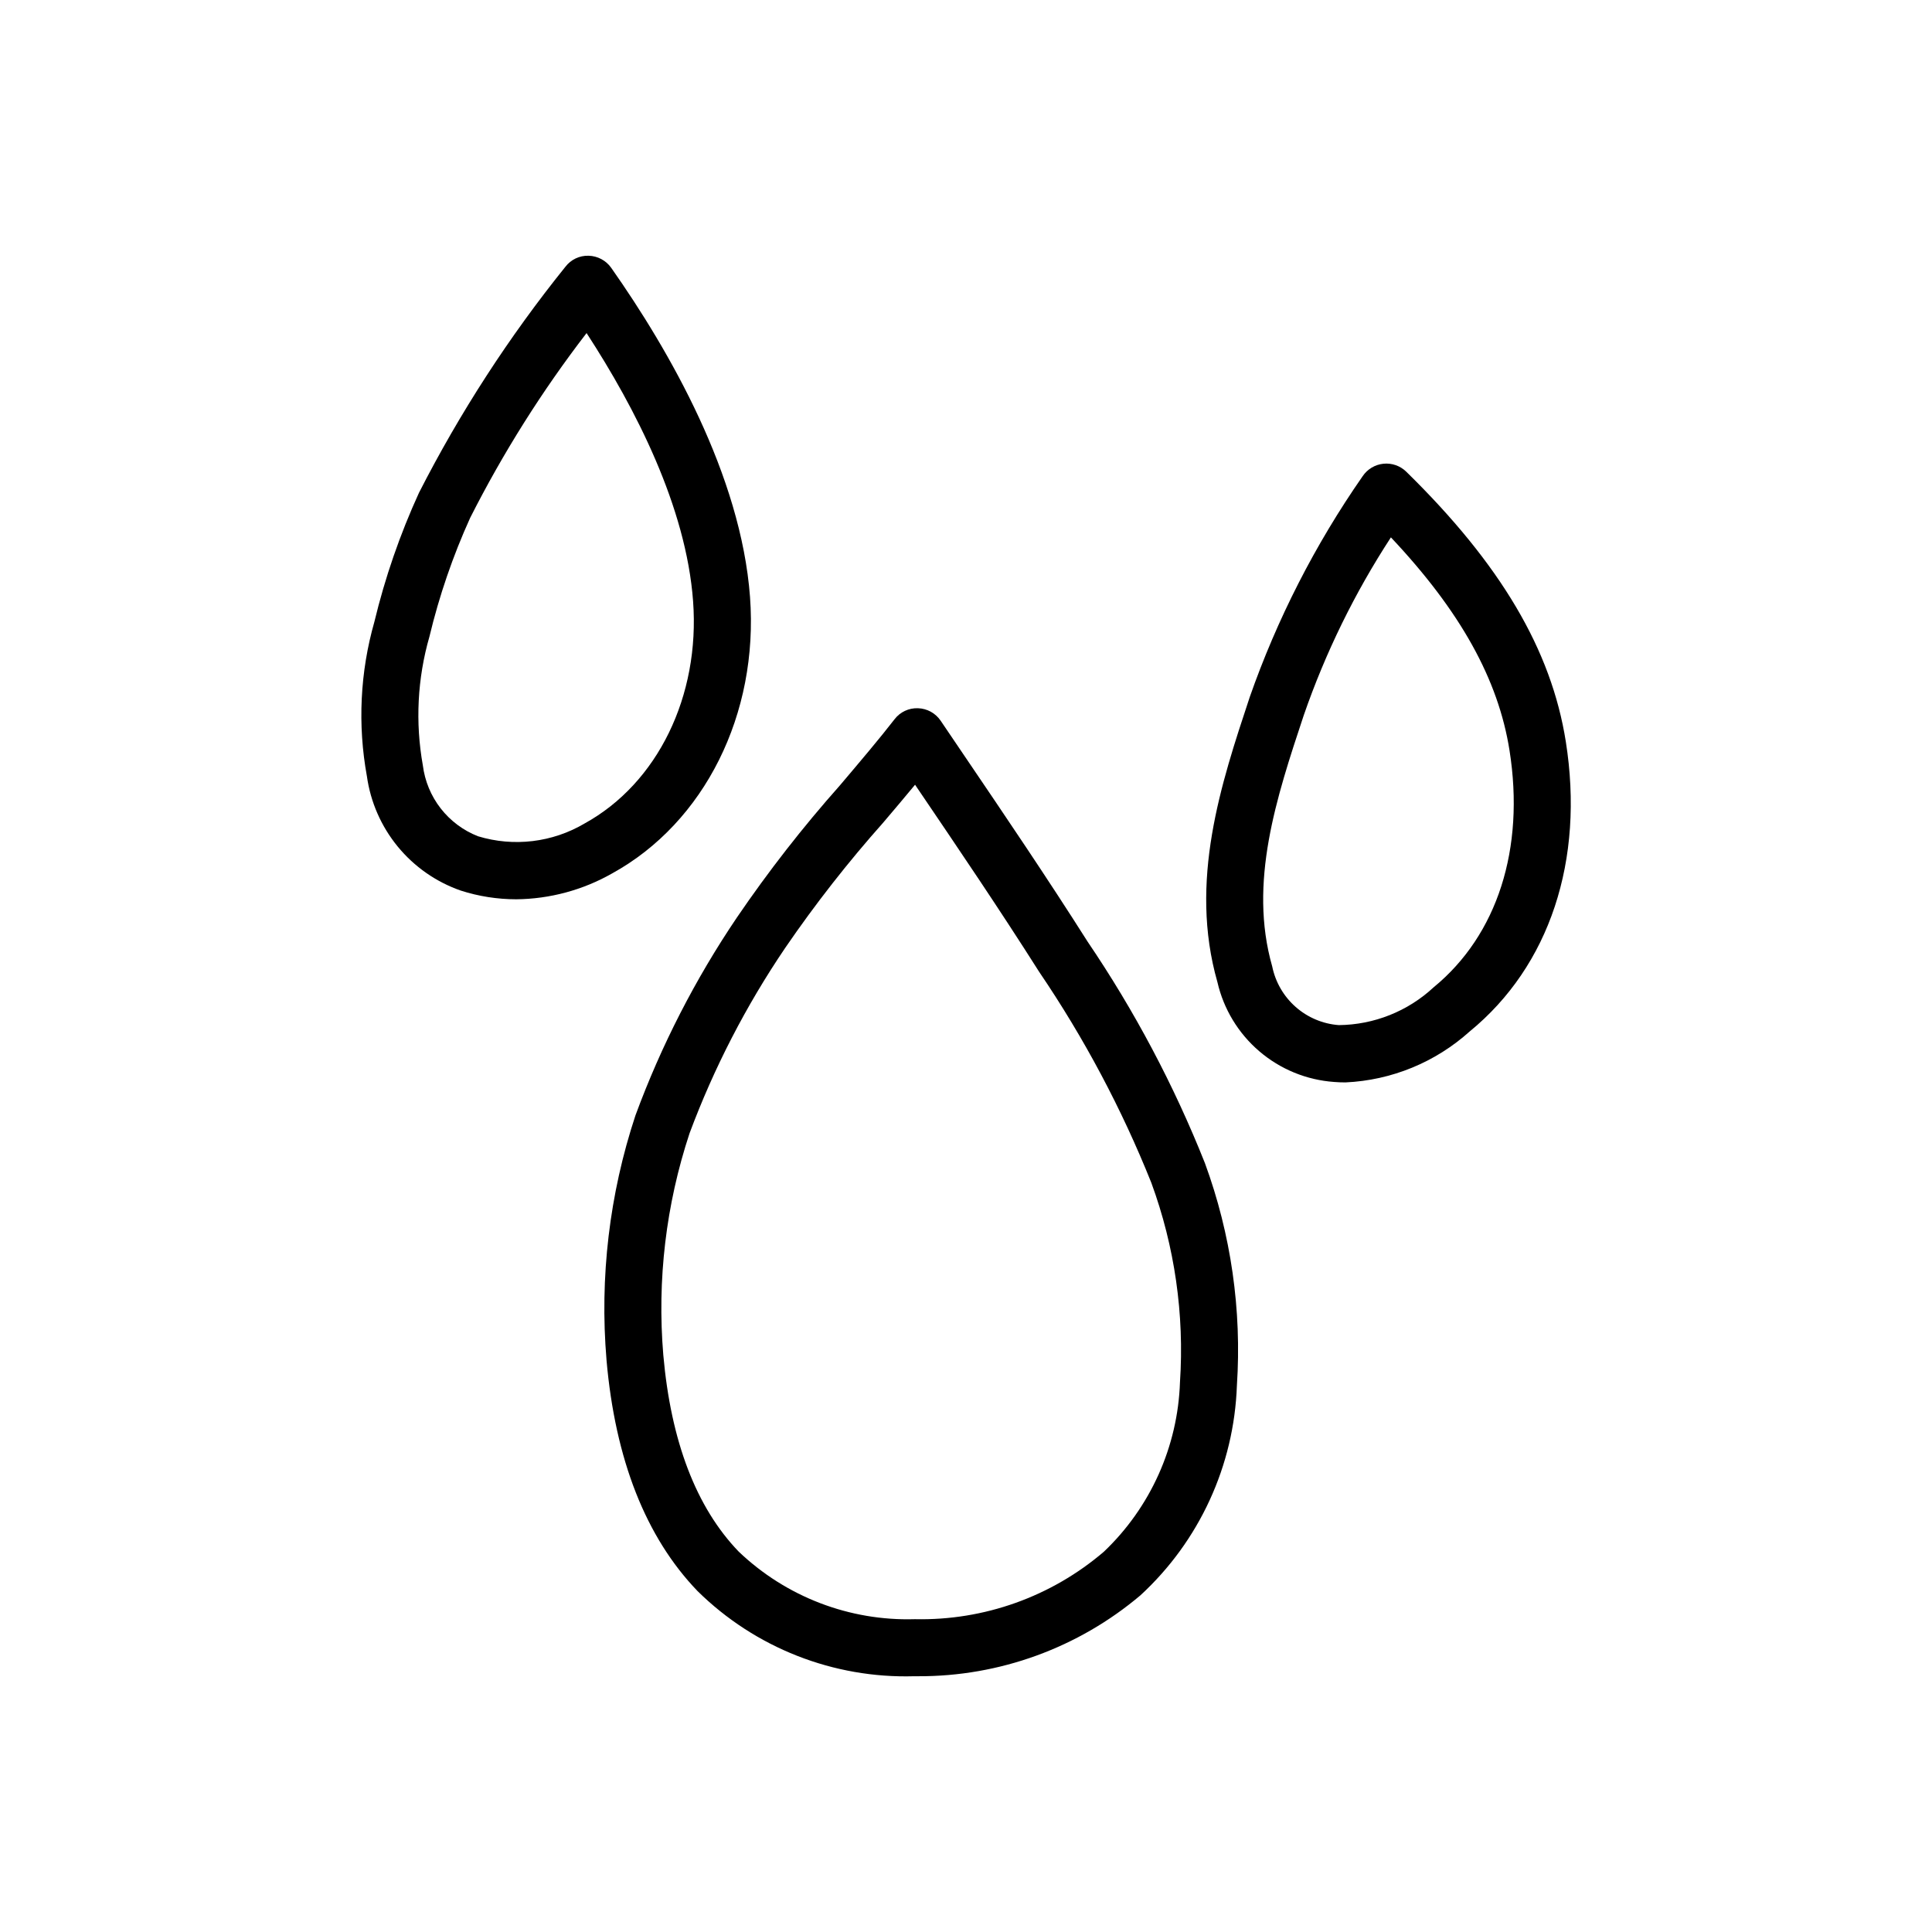
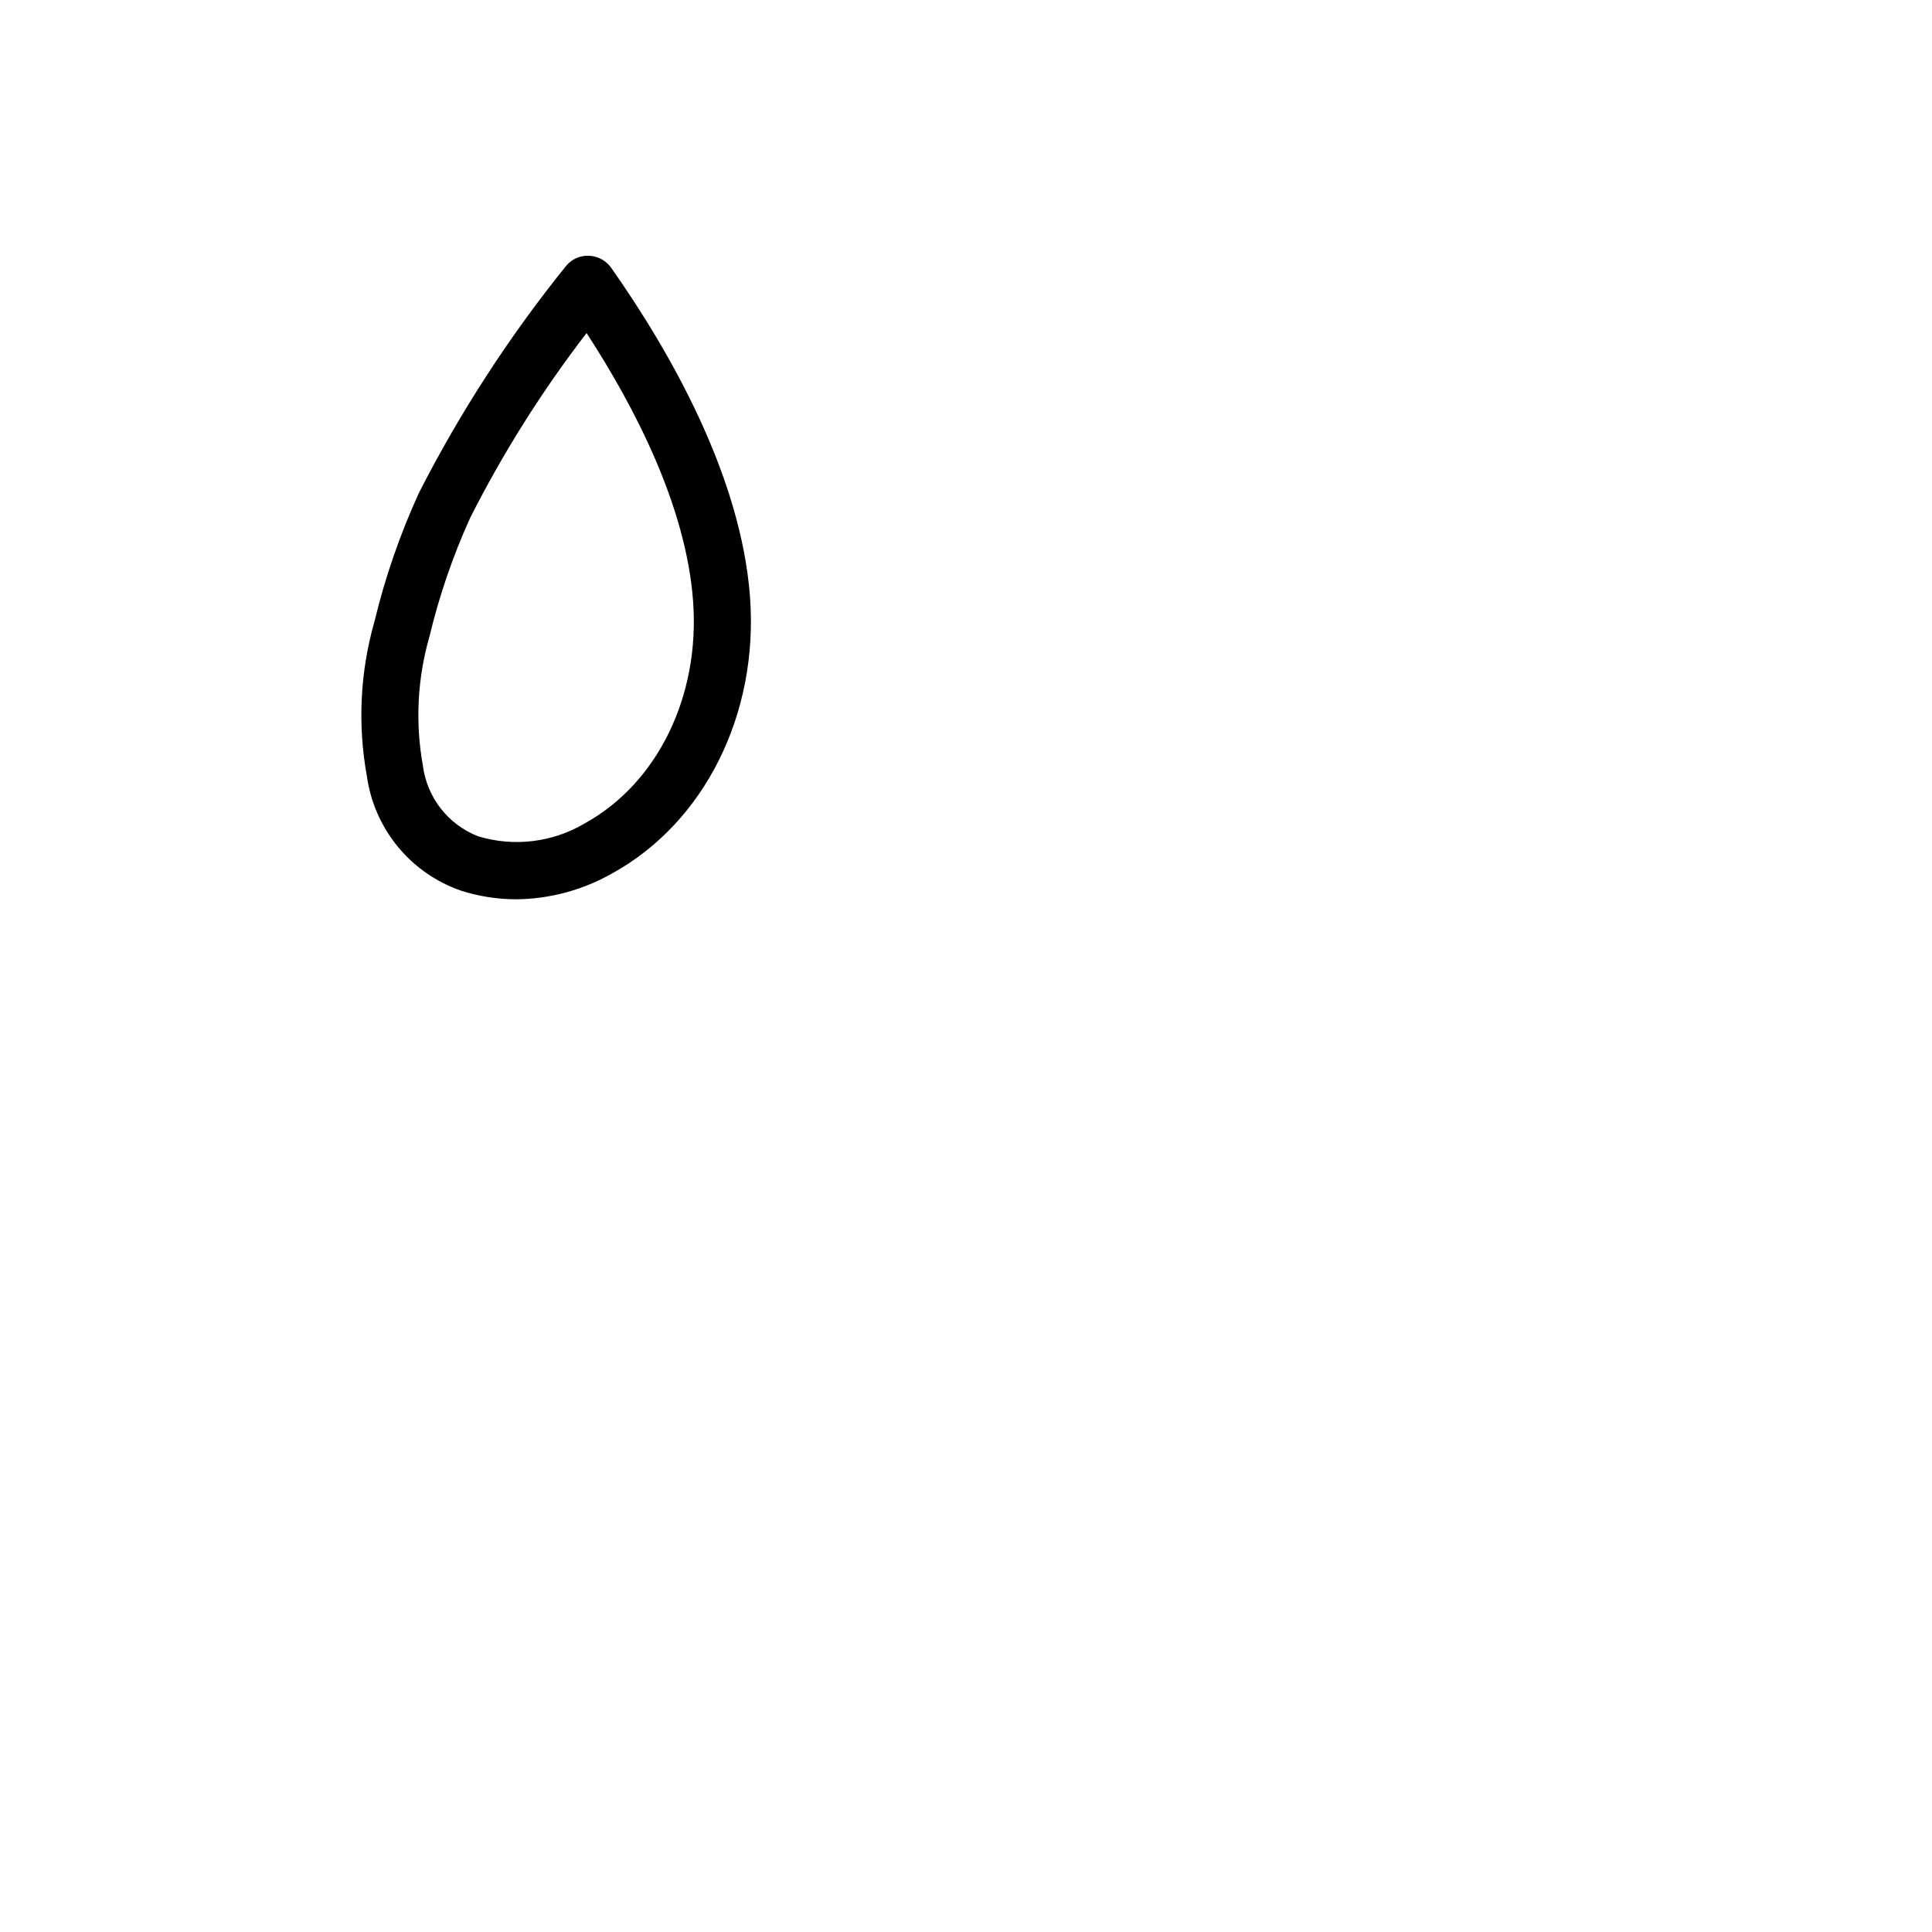
<svg xmlns="http://www.w3.org/2000/svg" fill="#000000" width="800px" height="800px" version="1.1" viewBox="144 144 512 512">
  <g>
-     <path d="m387.3 588.22h-1.008c-21.422 0.629-42.168-7.523-57.434-22.566-13.707-14.242-21.828-34.855-24.129-61.258h0.004c-1.848-21.898 0.762-43.941 7.668-64.805 6.82-18.512 15.855-36.129 26.906-52.473 8.336-12.234 17.445-23.918 27.277-34.984 5.371-6.34 10.438-12.316 14.48-17.523 1.469-1.93 3.789-3.019 6.215-2.922 2.422 0.074 4.66 1.312 6.012 3.32l6.277 9.27c10.848 15.992 22.051 32.535 32.602 49.176v0.004c12.488 18.406 22.934 38.121 31.152 58.793 6.91 18.84 9.793 38.922 8.469 58.945-0.75 21.199-9.957 41.219-25.57 55.582-16.469 13.922-37.355 21.523-58.922 21.441zm-0.797-236.26c-2.644 3.195-5.473 6.551-8.383 9.969h0.004c-9.367 10.523-18.059 21.629-26.023 33.254-10.383 15.312-18.898 31.812-25.363 49.148-6.258 18.914-8.621 38.895-6.957 58.746 2.016 22.879 8.711 40.406 19.961 52.094 12.543 11.992 29.371 18.453 46.715 17.93 18.32 0.402 36.148-5.961 50.074-17.875 12.359-11.75 19.605-27.887 20.176-44.93 1.191-17.957-1.395-35.969-7.598-52.863-7.863-19.633-17.82-38.359-29.699-55.852-10.422-16.449-21.566-32.891-32.352-48.793z" />
    <path d="m280.8 382.32c-4.988-0.004-9.949-0.781-14.699-2.309-6.531-2.277-12.305-6.309-16.691-11.652-4.387-5.348-7.219-11.797-8.176-18.645-2.488-13.621-1.809-27.629 1.984-40.941 2.832-11.754 6.793-23.207 11.824-34.199 10.84-21.238 23.84-41.305 38.793-59.875 1.457-1.914 3.75-3.004 6.152-2.926 2.394 0.062 4.621 1.254 6 3.215 15.453 21.984 34.371 54.965 36.777 87.215 2.301 31.008-12.043 59.766-36.531 73.254-7.754 4.414-16.508 6.777-25.434 6.863zm18.641-150.04v-0.004c-11.785 15.316-22.109 31.703-30.836 48.945-4.59 10.125-8.207 20.664-10.797 31.477-3.191 11.09-3.789 22.766-1.75 34.125 0.52 4.156 2.152 8.098 4.723 11.406 2.574 3.305 5.988 5.859 9.891 7.387 9.477 2.883 19.73 1.652 28.258-3.391 19.332-10.645 30.613-33.754 28.746-58.895-1.832-25.008-15.309-51.207-28.223-71.055z" />
-     <path d="m500.57 430.85c-1.008 0-2.016-0.035-3.023-0.121-7.309-0.52-14.254-3.367-19.82-8.133-5.566-4.762-9.457-11.184-11.098-18.324-7.629-26.703 0.957-52.598 8.531-75.434h-0.004c7.285-20.812 17.363-40.535 29.957-58.633 1.25-1.867 3.269-3.082 5.504-3.312 2.234-0.23 4.457 0.543 6.062 2.117 25.008 24.496 38.445 47.223 42.281 71.539 4.973 31.449-4.293 59.453-25.453 76.777-9.082 8.184-20.727 12.965-32.938 13.523zm12.035-144.44c-9.602 14.723-17.363 30.57-23.109 47.184-7.227 21.781-14.691 44.301-8.344 66.531v0.004c0.852 4.156 3.031 7.918 6.215 10.723 3.18 2.805 7.188 4.492 11.418 4.812 9.344-0.086 18.312-3.664 25.152-10.027 16.887-13.844 24.219-36.719 20.102-62.758-2.973-18.832-13.023-36.938-31.434-56.469z" />
  </g>
</svg>